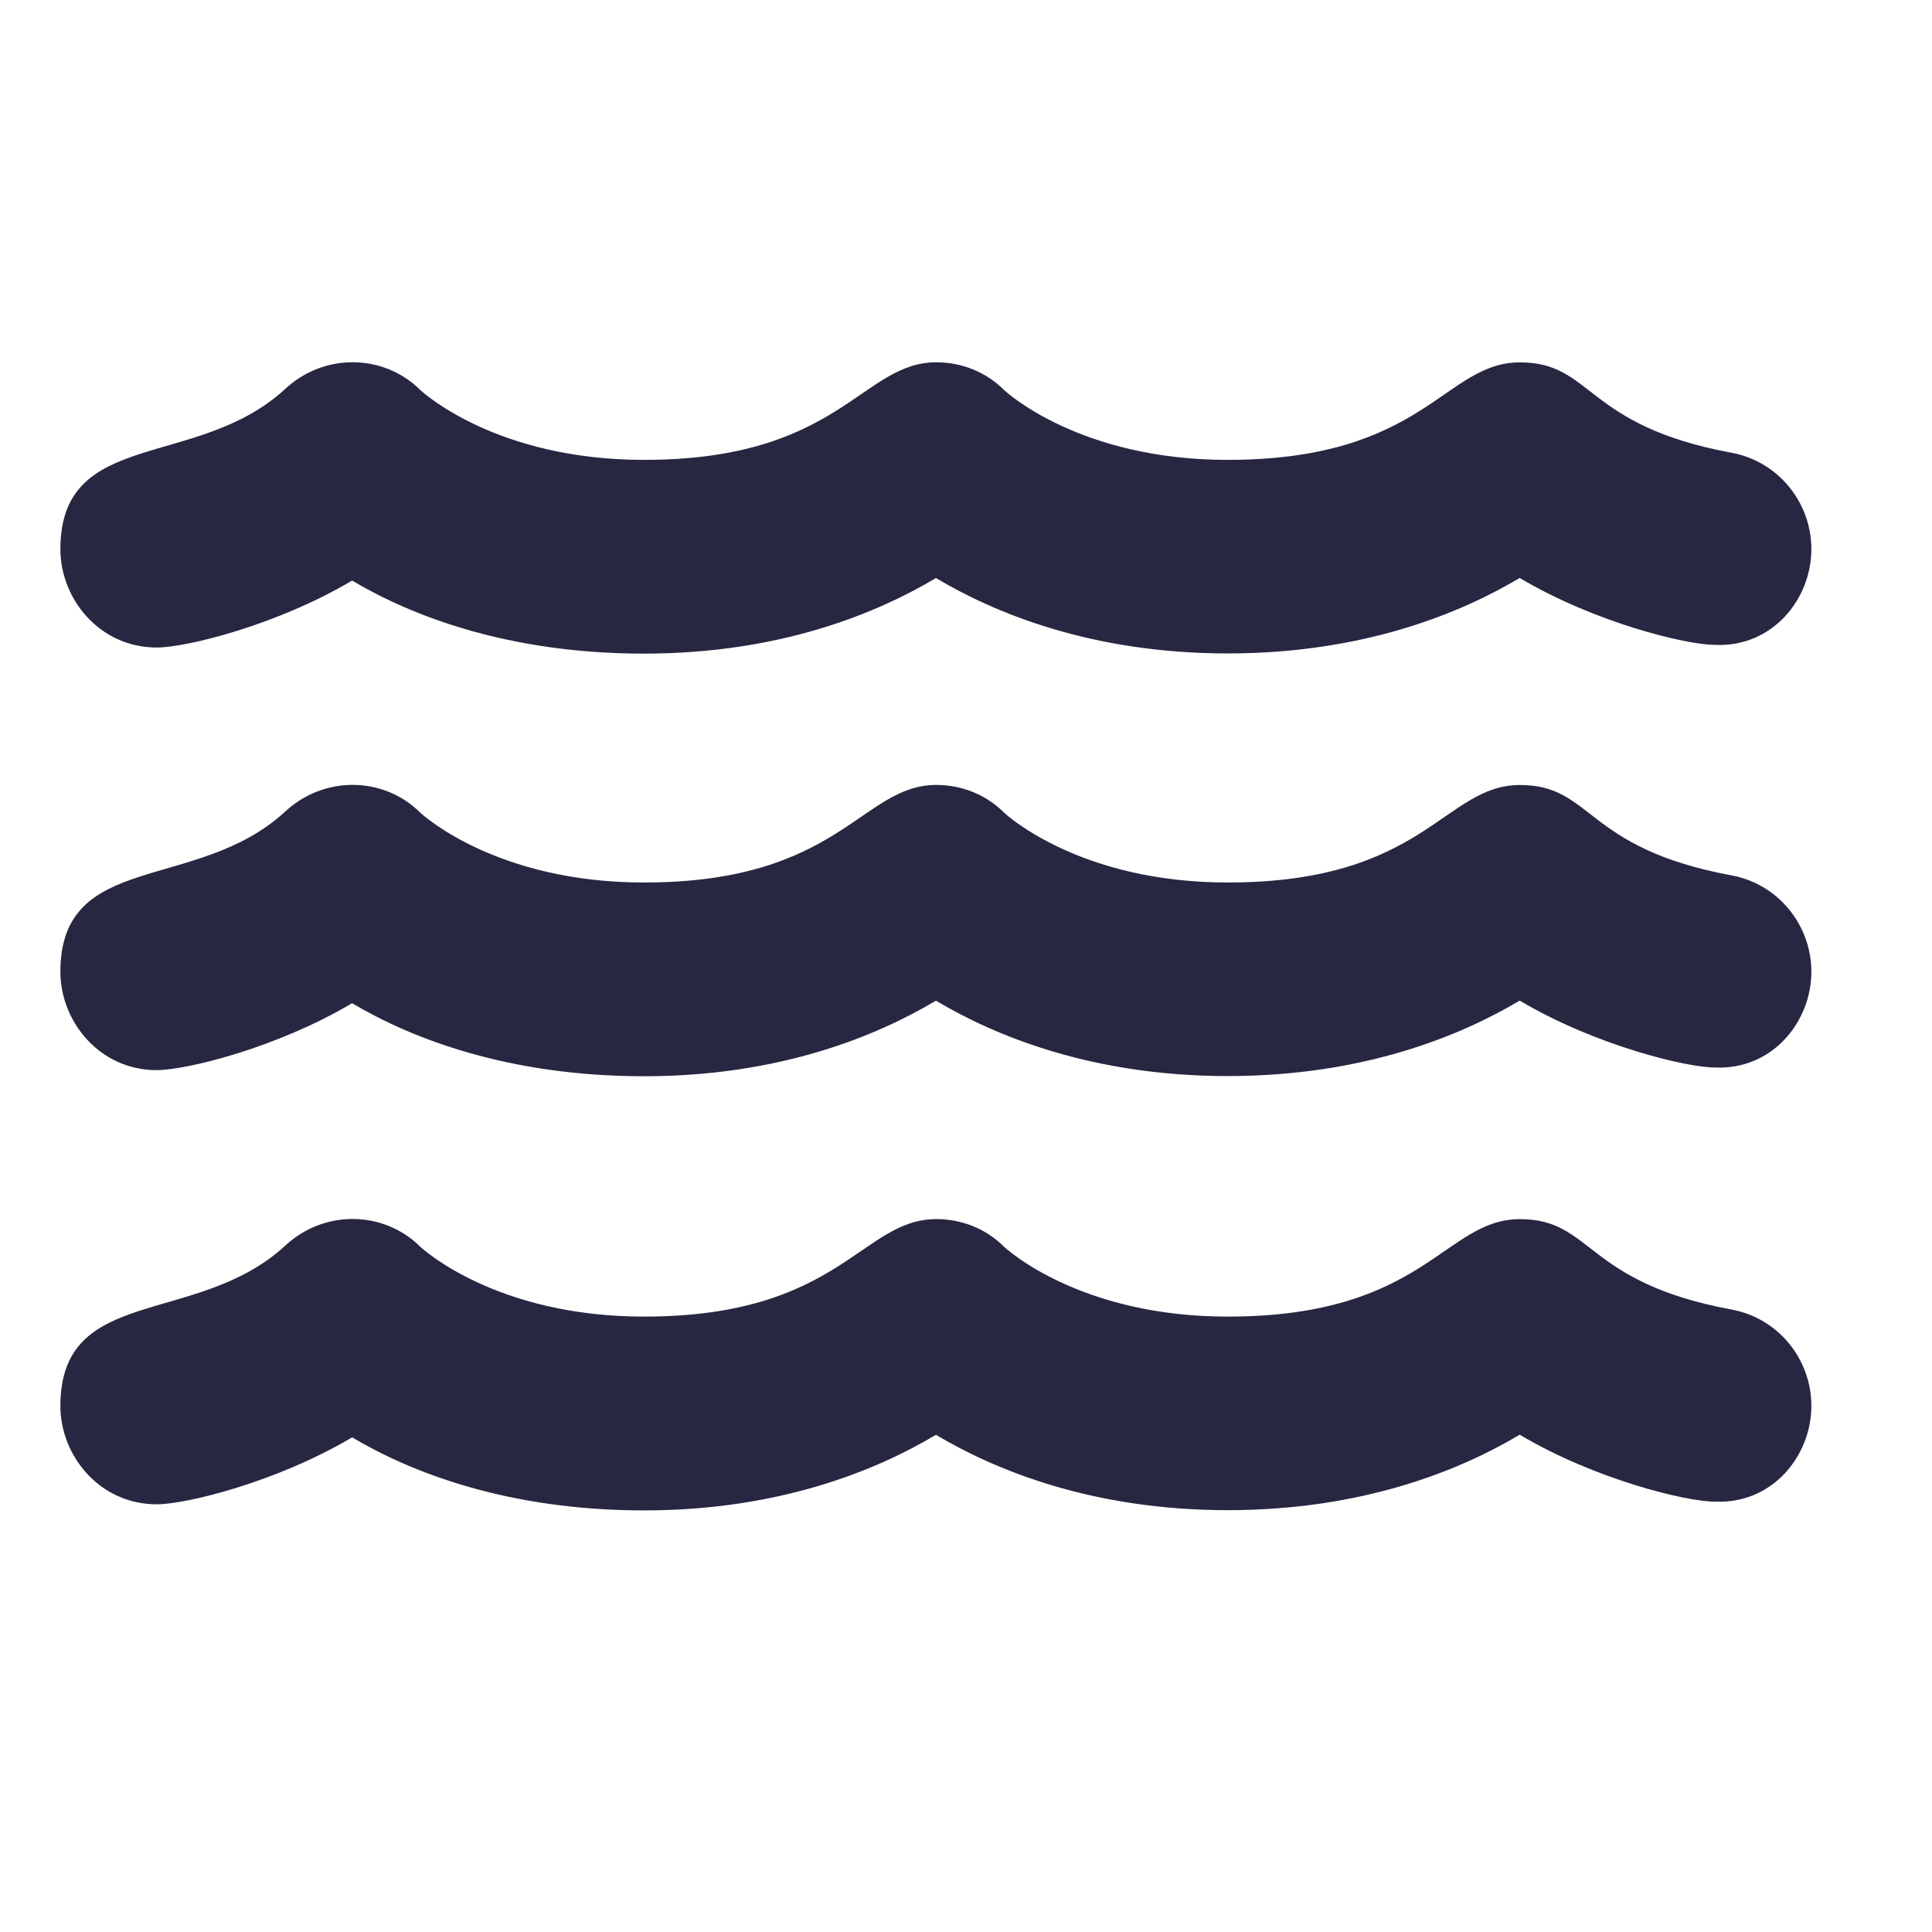
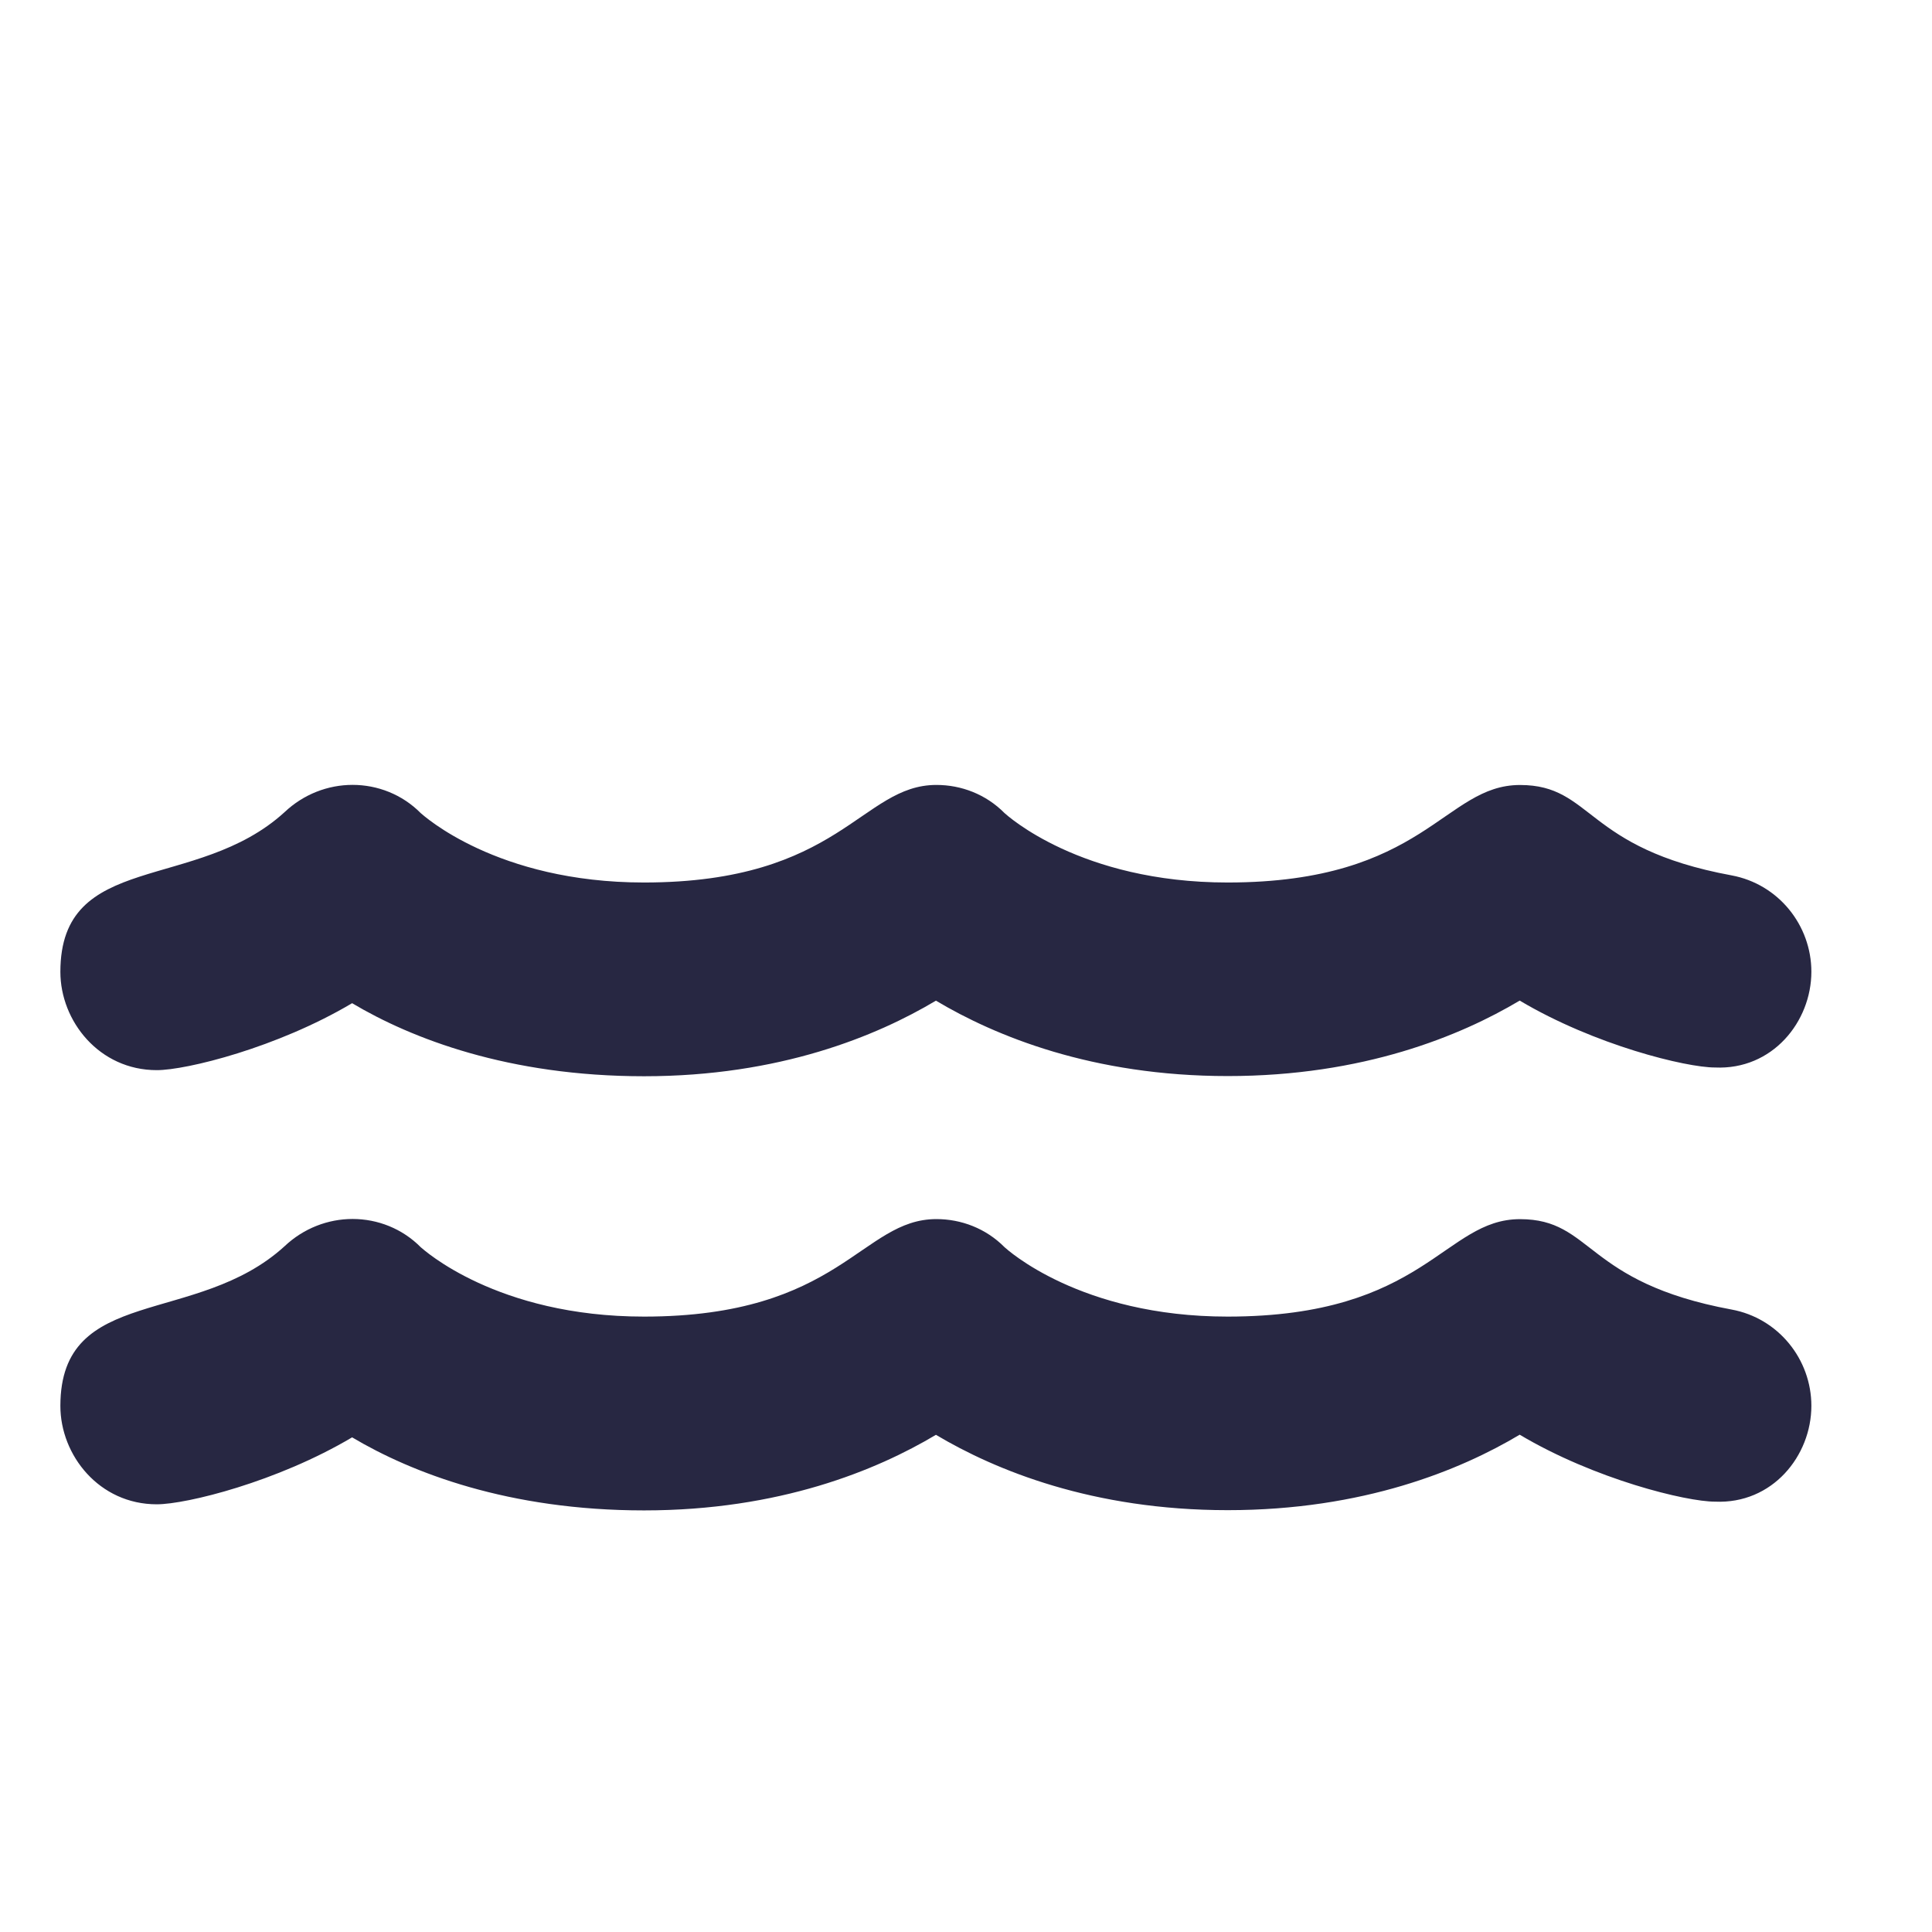
<svg xmlns="http://www.w3.org/2000/svg" width="32" height="32" viewBox="0 0 32 32" fill="none">
  <path d="M30.002 23.285C30.002 22.516 29.457 21.833 28.68 21.69C26.237 21.238 26.389 20.193 25.176 20.193C23.916 20.193 23.605 21.807 20.333 21.807C17.887 21.807 16.672 20.687 16.639 20.658C16.33 20.346 15.921 20.192 15.51 20.192C14.264 20.192 13.92 21.807 10.667 21.807C8.22 21.807 7.007 20.688 6.971 20.66C6.662 20.347 6.251 20.19 5.84 20.19C5.433 20.19 5.028 20.344 4.713 20.642C3.253 21.975 1 21.279 1 23.287C1 24.104 1.643 24.916 2.597 24.916C3.088 24.916 4.593 24.543 5.832 23.807C6.817 24.392 8.423 25.017 10.668 25.017C12.914 25.017 14.52 24.351 15.502 23.765C16.485 24.35 18.093 25.013 20.335 25.013C22.58 25.013 24.189 24.349 25.171 23.763C26.415 24.503 27.927 24.872 28.405 24.872C29.357 24.915 30.002 24.113 30.002 23.285Z" fill="#272742" />
  <path d="M30.002 16.095C30.002 15.326 29.457 14.643 28.68 14.499C26.237 14.048 26.389 13.002 25.176 13.002C23.916 13.002 23.605 14.617 20.333 14.617C17.887 14.617 16.672 13.496 16.639 13.468C16.33 13.155 15.921 13.001 15.51 13.001C14.264 13.001 13.92 14.617 10.667 14.617C8.22 14.617 7.007 13.498 6.971 13.47C6.662 13.157 6.251 13 5.84 13C5.433 13 5.028 13.154 4.713 13.452C3.253 14.785 1 14.089 1 16.097C1 16.913 1.643 17.725 2.597 17.725C3.088 17.725 4.593 17.352 5.832 16.616C6.817 17.202 8.423 17.826 10.668 17.826C12.914 17.826 14.52 17.16 15.502 16.574C16.485 17.16 18.093 17.823 20.335 17.823C22.58 17.823 24.189 17.158 25.171 16.573C26.415 17.312 27.927 17.681 28.405 17.681C29.357 17.725 30.002 16.922 30.002 16.095Z" fill="#272742" />
-   <path d="M30.002 9.095C30.002 8.326 29.457 7.643 28.68 7.499C26.237 7.048 26.389 6.002 25.176 6.002C23.916 6.002 23.605 7.617 20.333 7.617C17.887 7.617 16.672 6.496 16.639 6.468C16.33 6.155 15.921 6.001 15.51 6.001C14.264 6.001 13.92 7.617 10.667 7.617C8.22 7.617 7.007 6.498 6.971 6.469C6.662 6.157 6.251 6 5.84 6C5.433 6 5.028 6.154 4.713 6.452C3.253 7.785 1 7.089 1 9.097C1 9.913 1.643 10.725 2.597 10.725C3.088 10.725 4.593 10.352 5.832 9.616C6.817 10.202 8.423 10.826 10.668 10.826C12.914 10.826 14.52 10.16 15.502 9.574C16.485 10.16 18.093 10.823 20.335 10.823C22.58 10.823 24.189 10.158 25.171 9.573C26.415 10.312 27.927 10.681 28.405 10.681C29.357 10.725 30.002 9.922 30.002 9.095Z" fill="#272742" />
</svg>